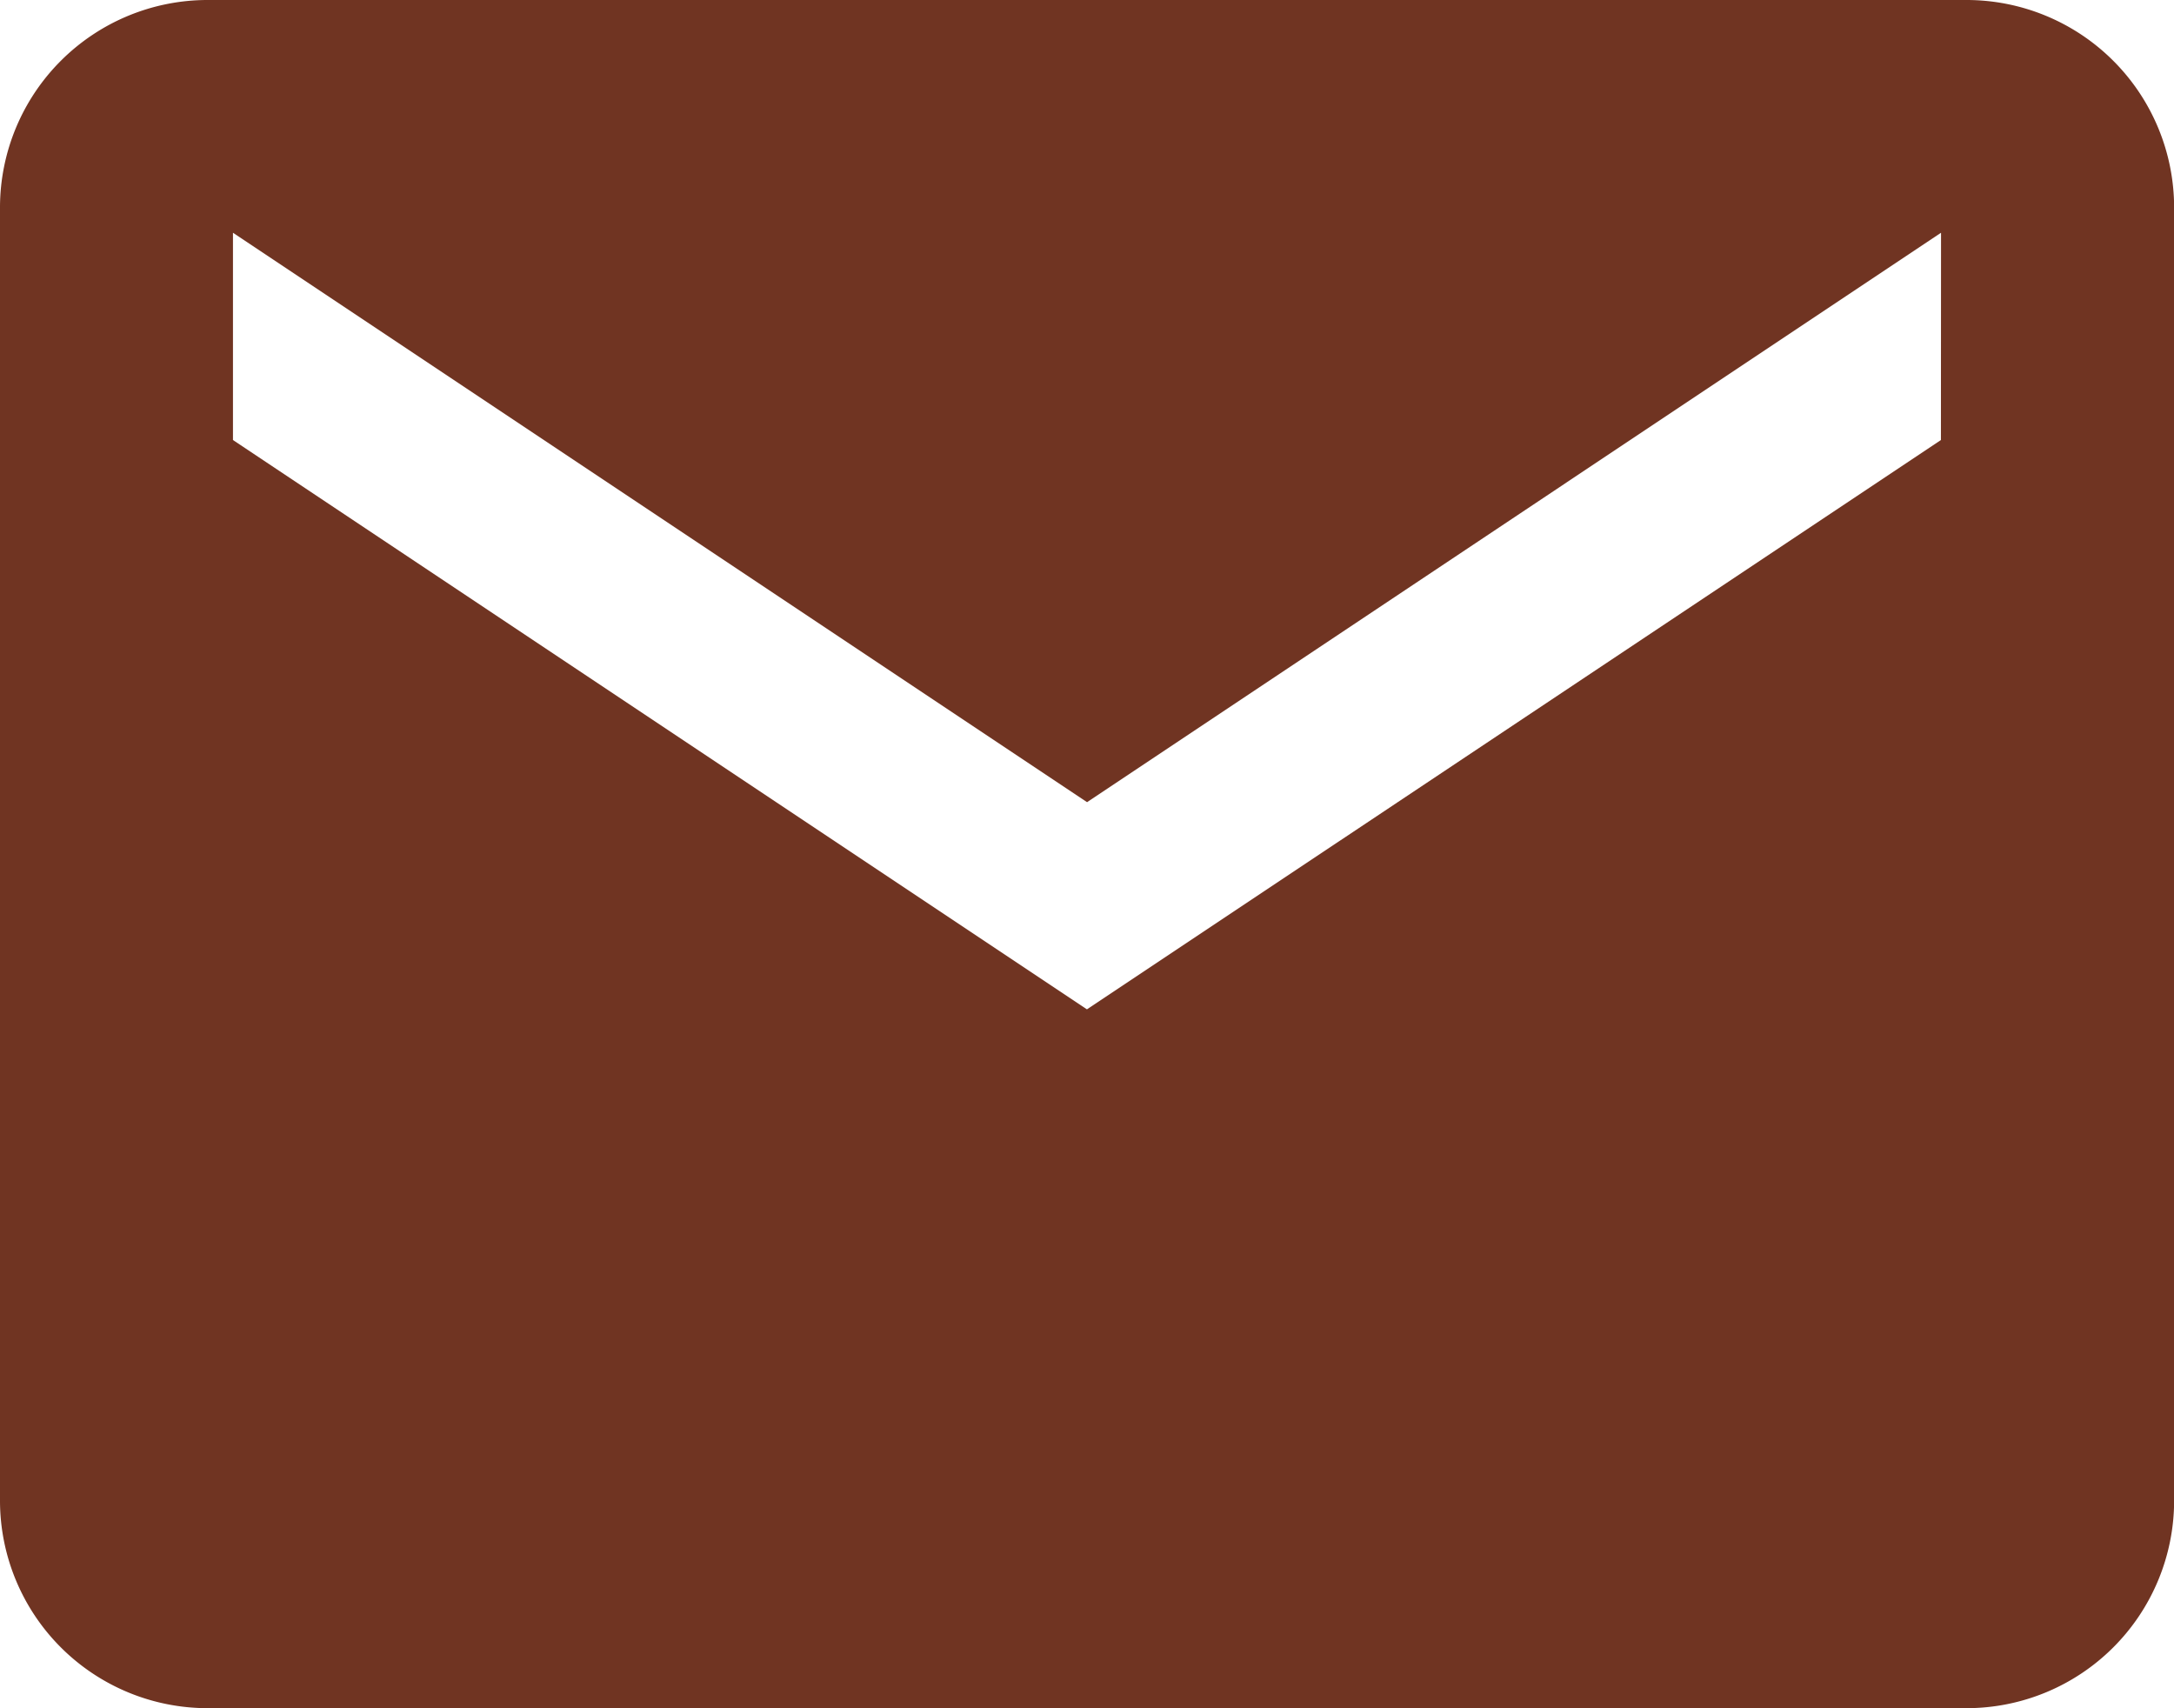
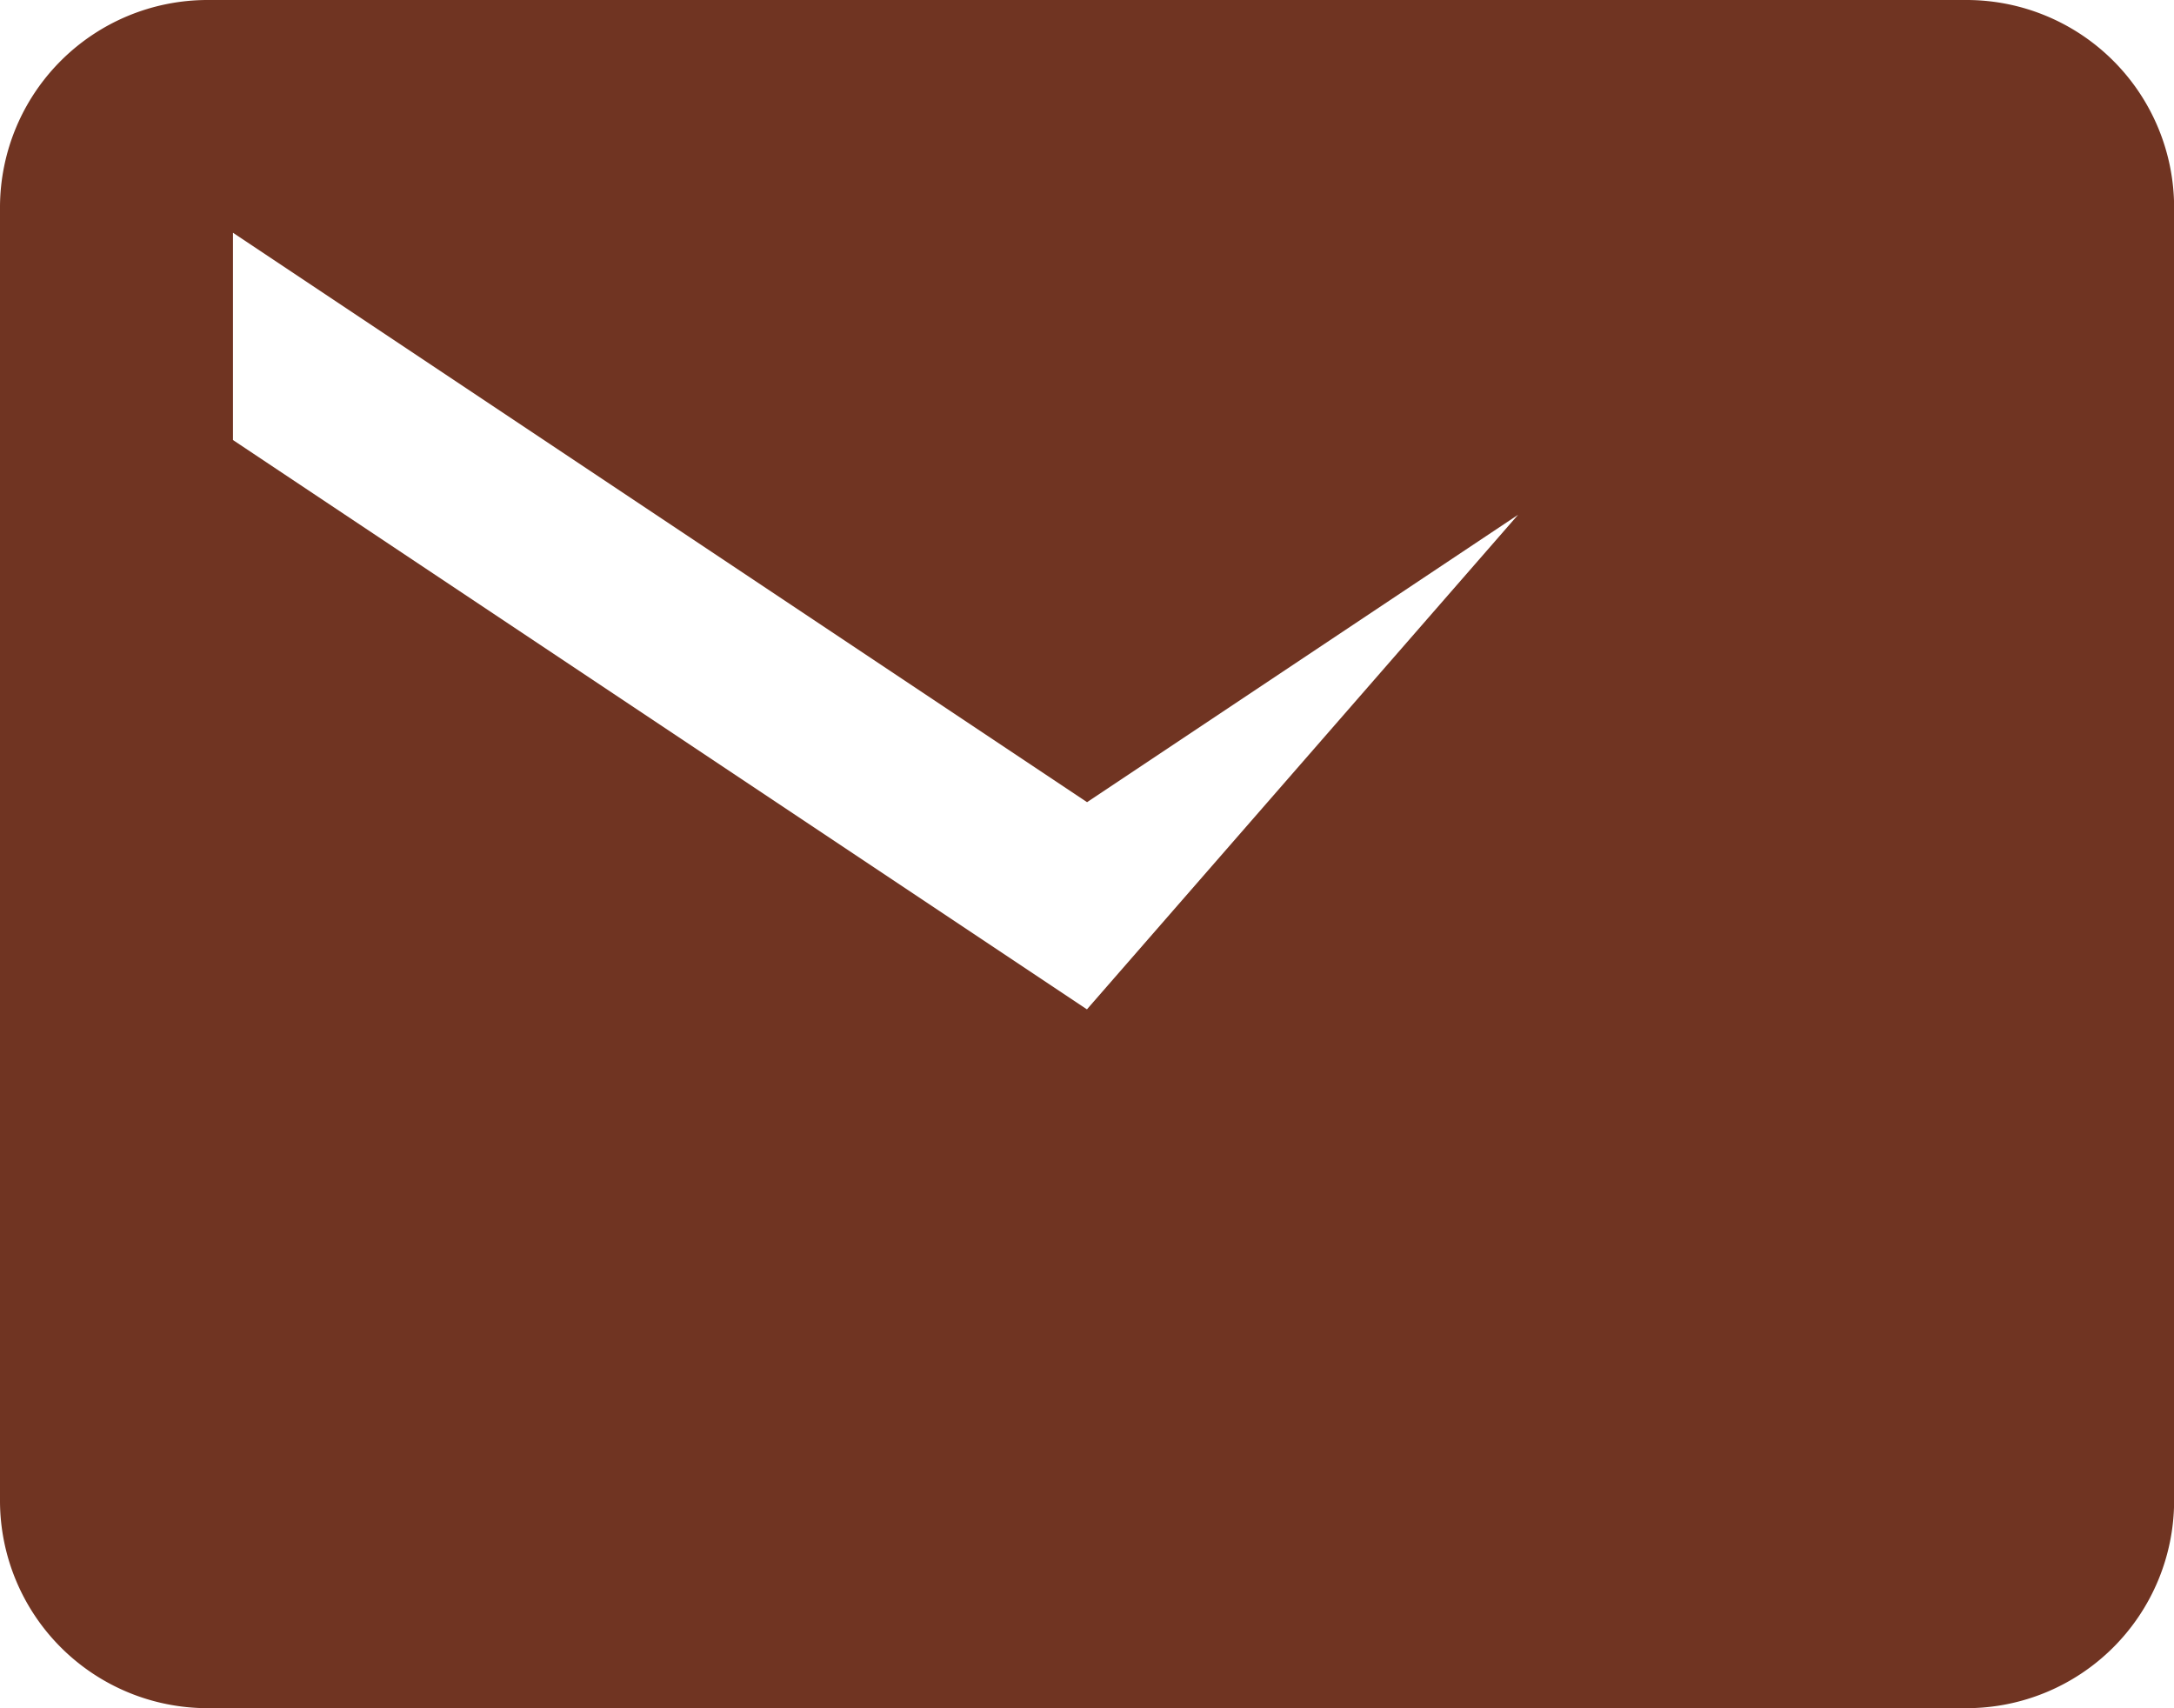
<svg xmlns="http://www.w3.org/2000/svg" width="18.449" height="14.495" viewBox="0 0 18.449 14.495">
-   <path id="Icon_ionic-md-mail" data-name="Icon ionic-md-mail" d="M18.941,5.625H4.007A1.762,1.762,0,0,0,2.25,7.382V18.363A1.762,1.762,0,0,0,4.007,20.12H18.941A1.762,1.762,0,0,0,20.7,18.363V7.382A1.762,1.762,0,0,0,18.941,5.625Zm-.22,3.734L11.474,14.19,4.227,9.359V7.6l7.248,4.832L18.722,7.6Z" transform="translate(-2.25 -5.625)" fill="#703422" />
+   <path id="Icon_ionic-md-mail" data-name="Icon ionic-md-mail" d="M18.941,5.625H4.007A1.762,1.762,0,0,0,2.25,7.382V18.363A1.762,1.762,0,0,0,4.007,20.12H18.941A1.762,1.762,0,0,0,20.7,18.363V7.382A1.762,1.762,0,0,0,18.941,5.625ZL11.474,14.19,4.227,9.359V7.6l7.248,4.832L18.722,7.6Z" transform="translate(-2.25 -5.625)" fill="#703422" />
</svg>